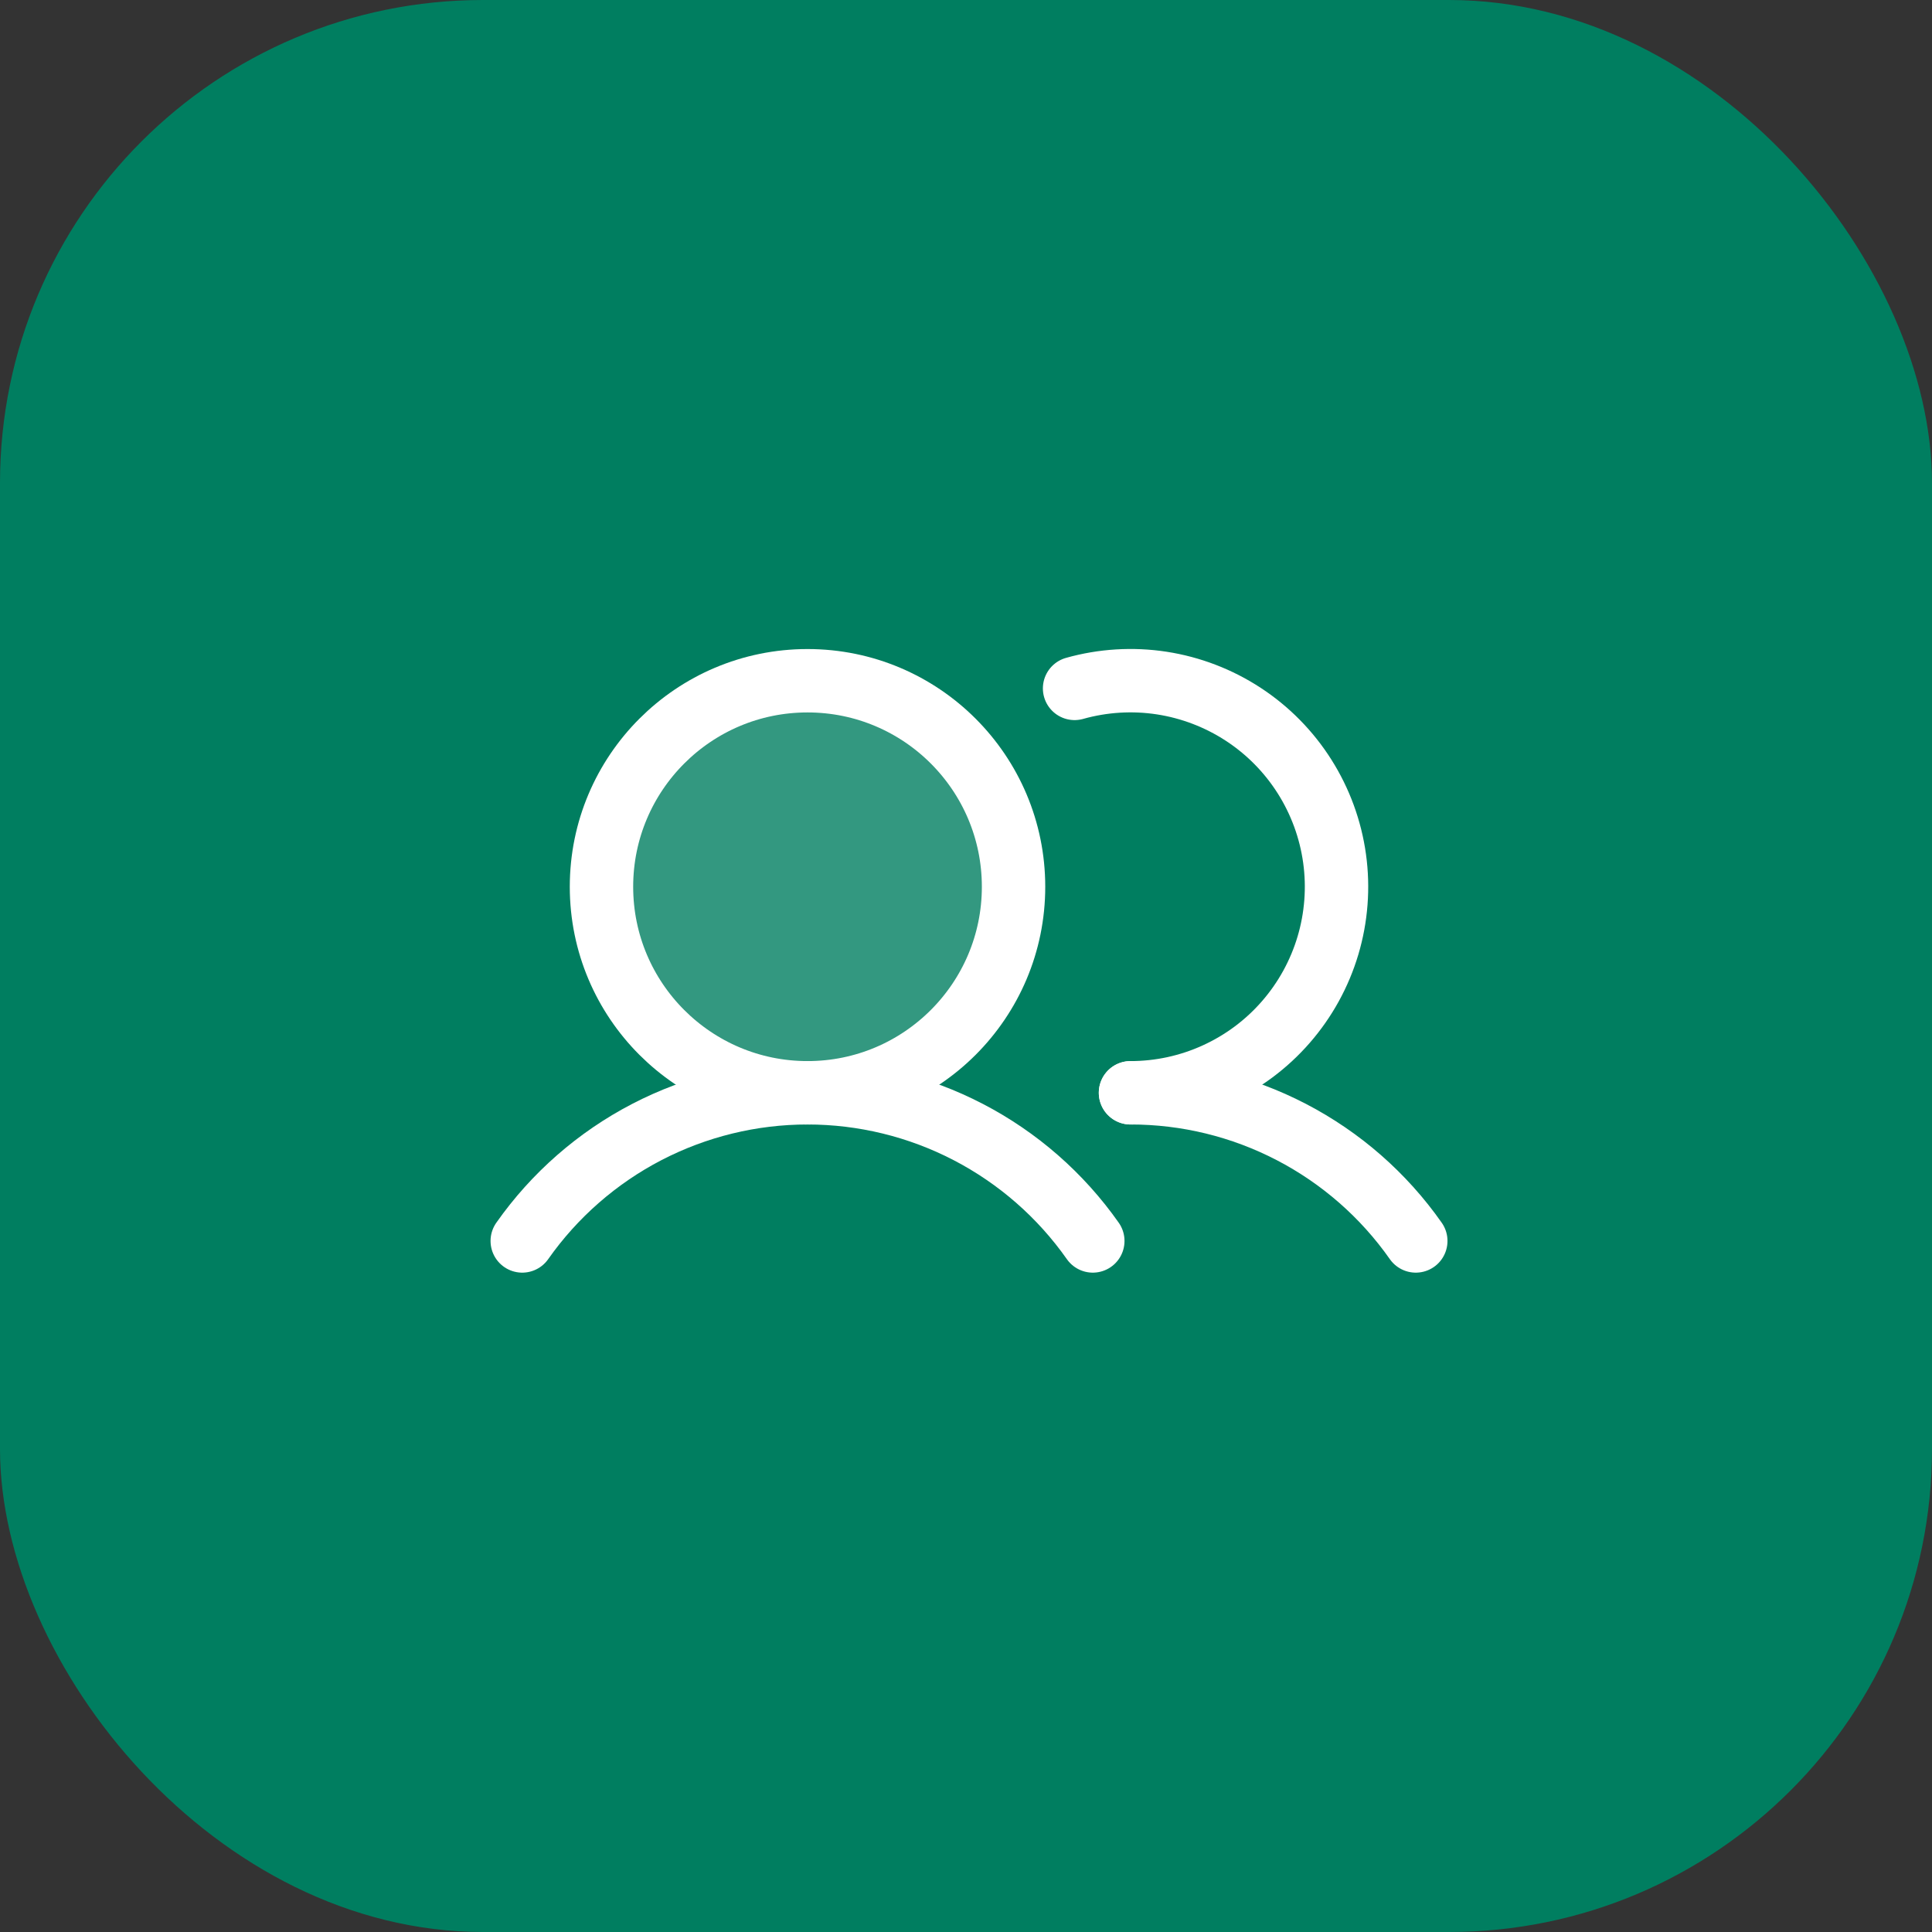
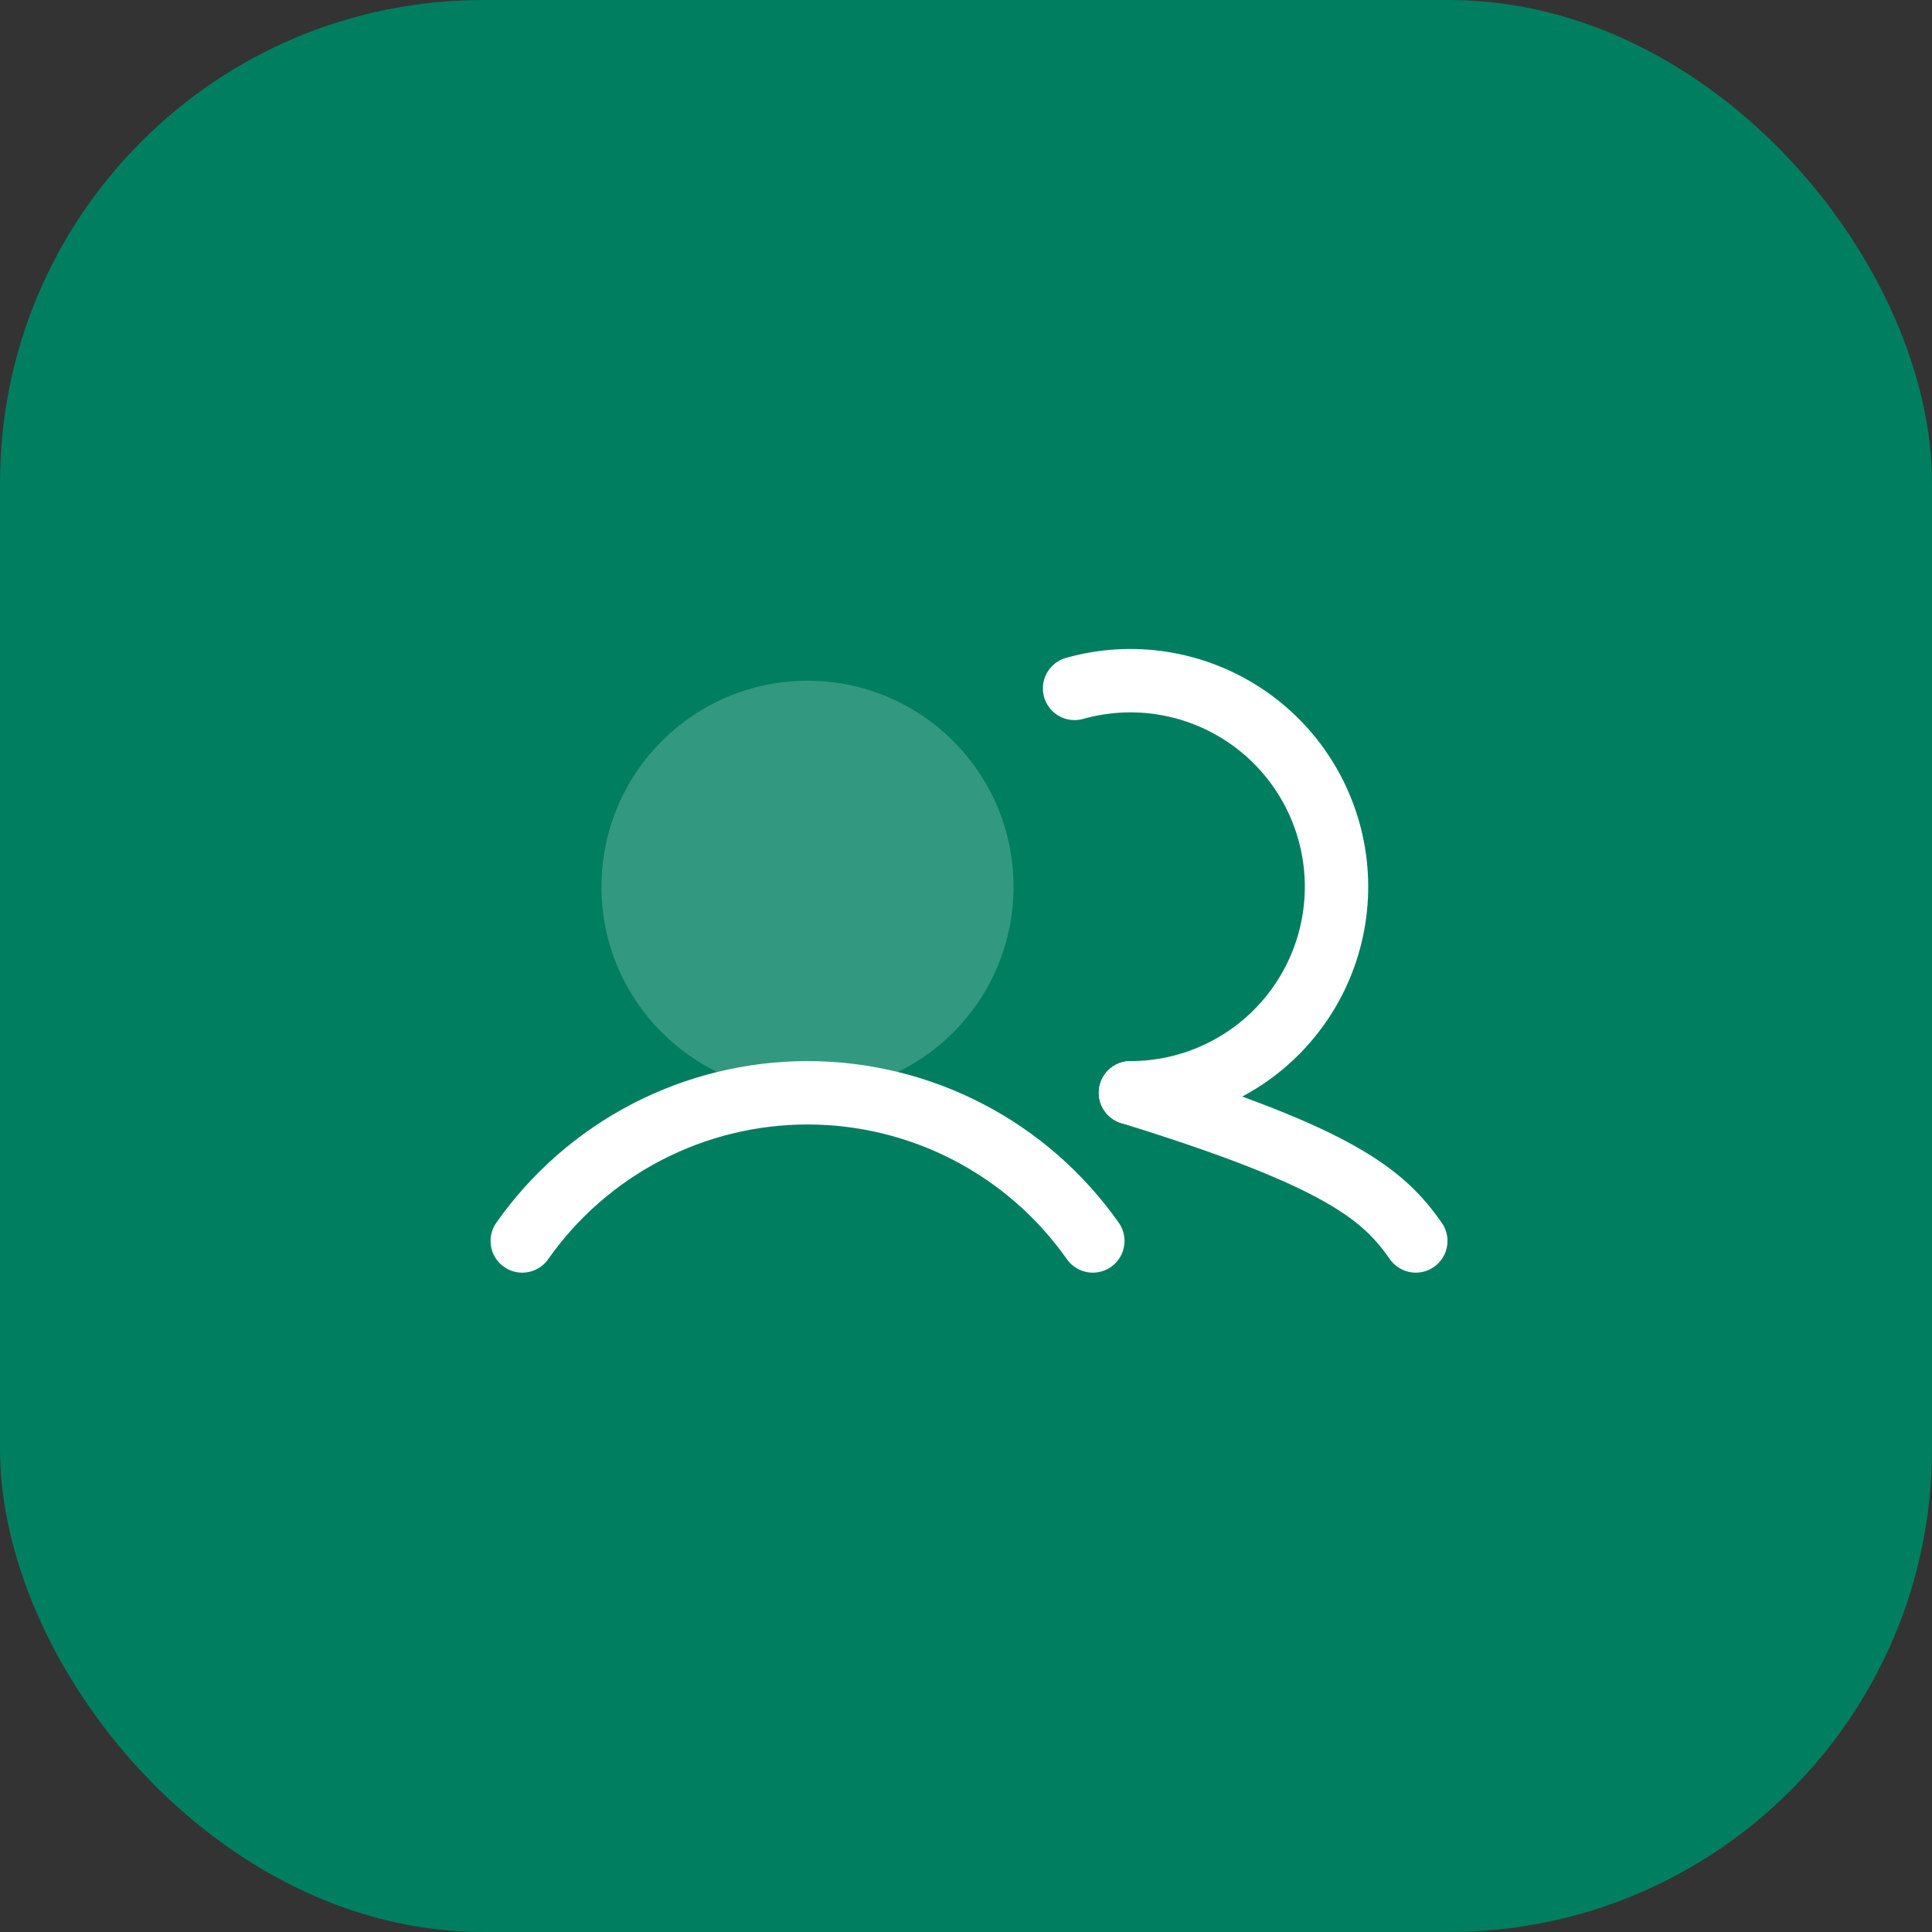
<svg xmlns="http://www.w3.org/2000/svg" width="80" height="80" viewBox="0 0 80 80" fill="none">
  <rect x="0" y="0" width="80" height="80" fill="#333333" stroke="none" />
  <rect width="80" height="80" rx="20" fill="#007E60" />
  <path opacity="0.2" d="M33.438 45.25C38.149 45.25 41.969 41.43 41.969 36.719C41.969 32.007 38.149 28.188 33.438 28.188C28.726 28.188 24.906 32.007 24.906 36.719C24.906 41.43 28.726 45.25 33.438 45.25Z" fill="white" />
-   <path d="M33.438 45.25C38.149 45.25 41.969 41.43 41.969 36.719C41.969 32.007 38.149 28.188 33.438 28.188C28.726 28.188 24.906 32.007 24.906 36.719C24.906 41.43 28.726 45.25 33.438 45.25Z" stroke="white" stroke-width="2.625" stroke-miterlimit="10" />
  <path d="M44.496 28.505C45.669 28.175 46.9 28.099 48.105 28.284C49.31 28.47 50.461 28.911 51.481 29.578C52.502 30.245 53.367 31.124 54.019 32.154C54.671 33.184 55.095 34.342 55.262 35.549C55.429 36.757 55.335 37.986 54.987 39.155C54.639 40.323 54.044 41.403 53.243 42.322C52.443 43.242 51.454 43.978 50.344 44.483C49.235 44.989 48.03 45.25 46.811 45.25" stroke="white" stroke-width="2.625" stroke-linecap="round" stroke-linejoin="round" />
  <path d="M21.625 51.385C22.957 49.49 24.726 47.943 26.782 46.875C28.838 45.808 31.121 45.25 33.438 45.25C35.754 45.25 38.037 45.807 40.093 46.875C42.149 47.943 43.918 49.489 45.251 51.385" stroke="white" stroke-width="2.625" stroke-linecap="round" stroke-linejoin="round" />
-   <path d="M46.812 45.25C49.13 45.248 51.413 45.805 53.469 46.873C55.525 47.941 57.294 49.488 58.625 51.385" stroke="white" stroke-width="2.625" stroke-linecap="round" stroke-linejoin="round" />
+   <path d="M46.812 45.25C55.525 47.941 57.294 49.488 58.625 51.385" stroke="white" stroke-width="2.625" stroke-linecap="round" stroke-linejoin="round" />
</svg>